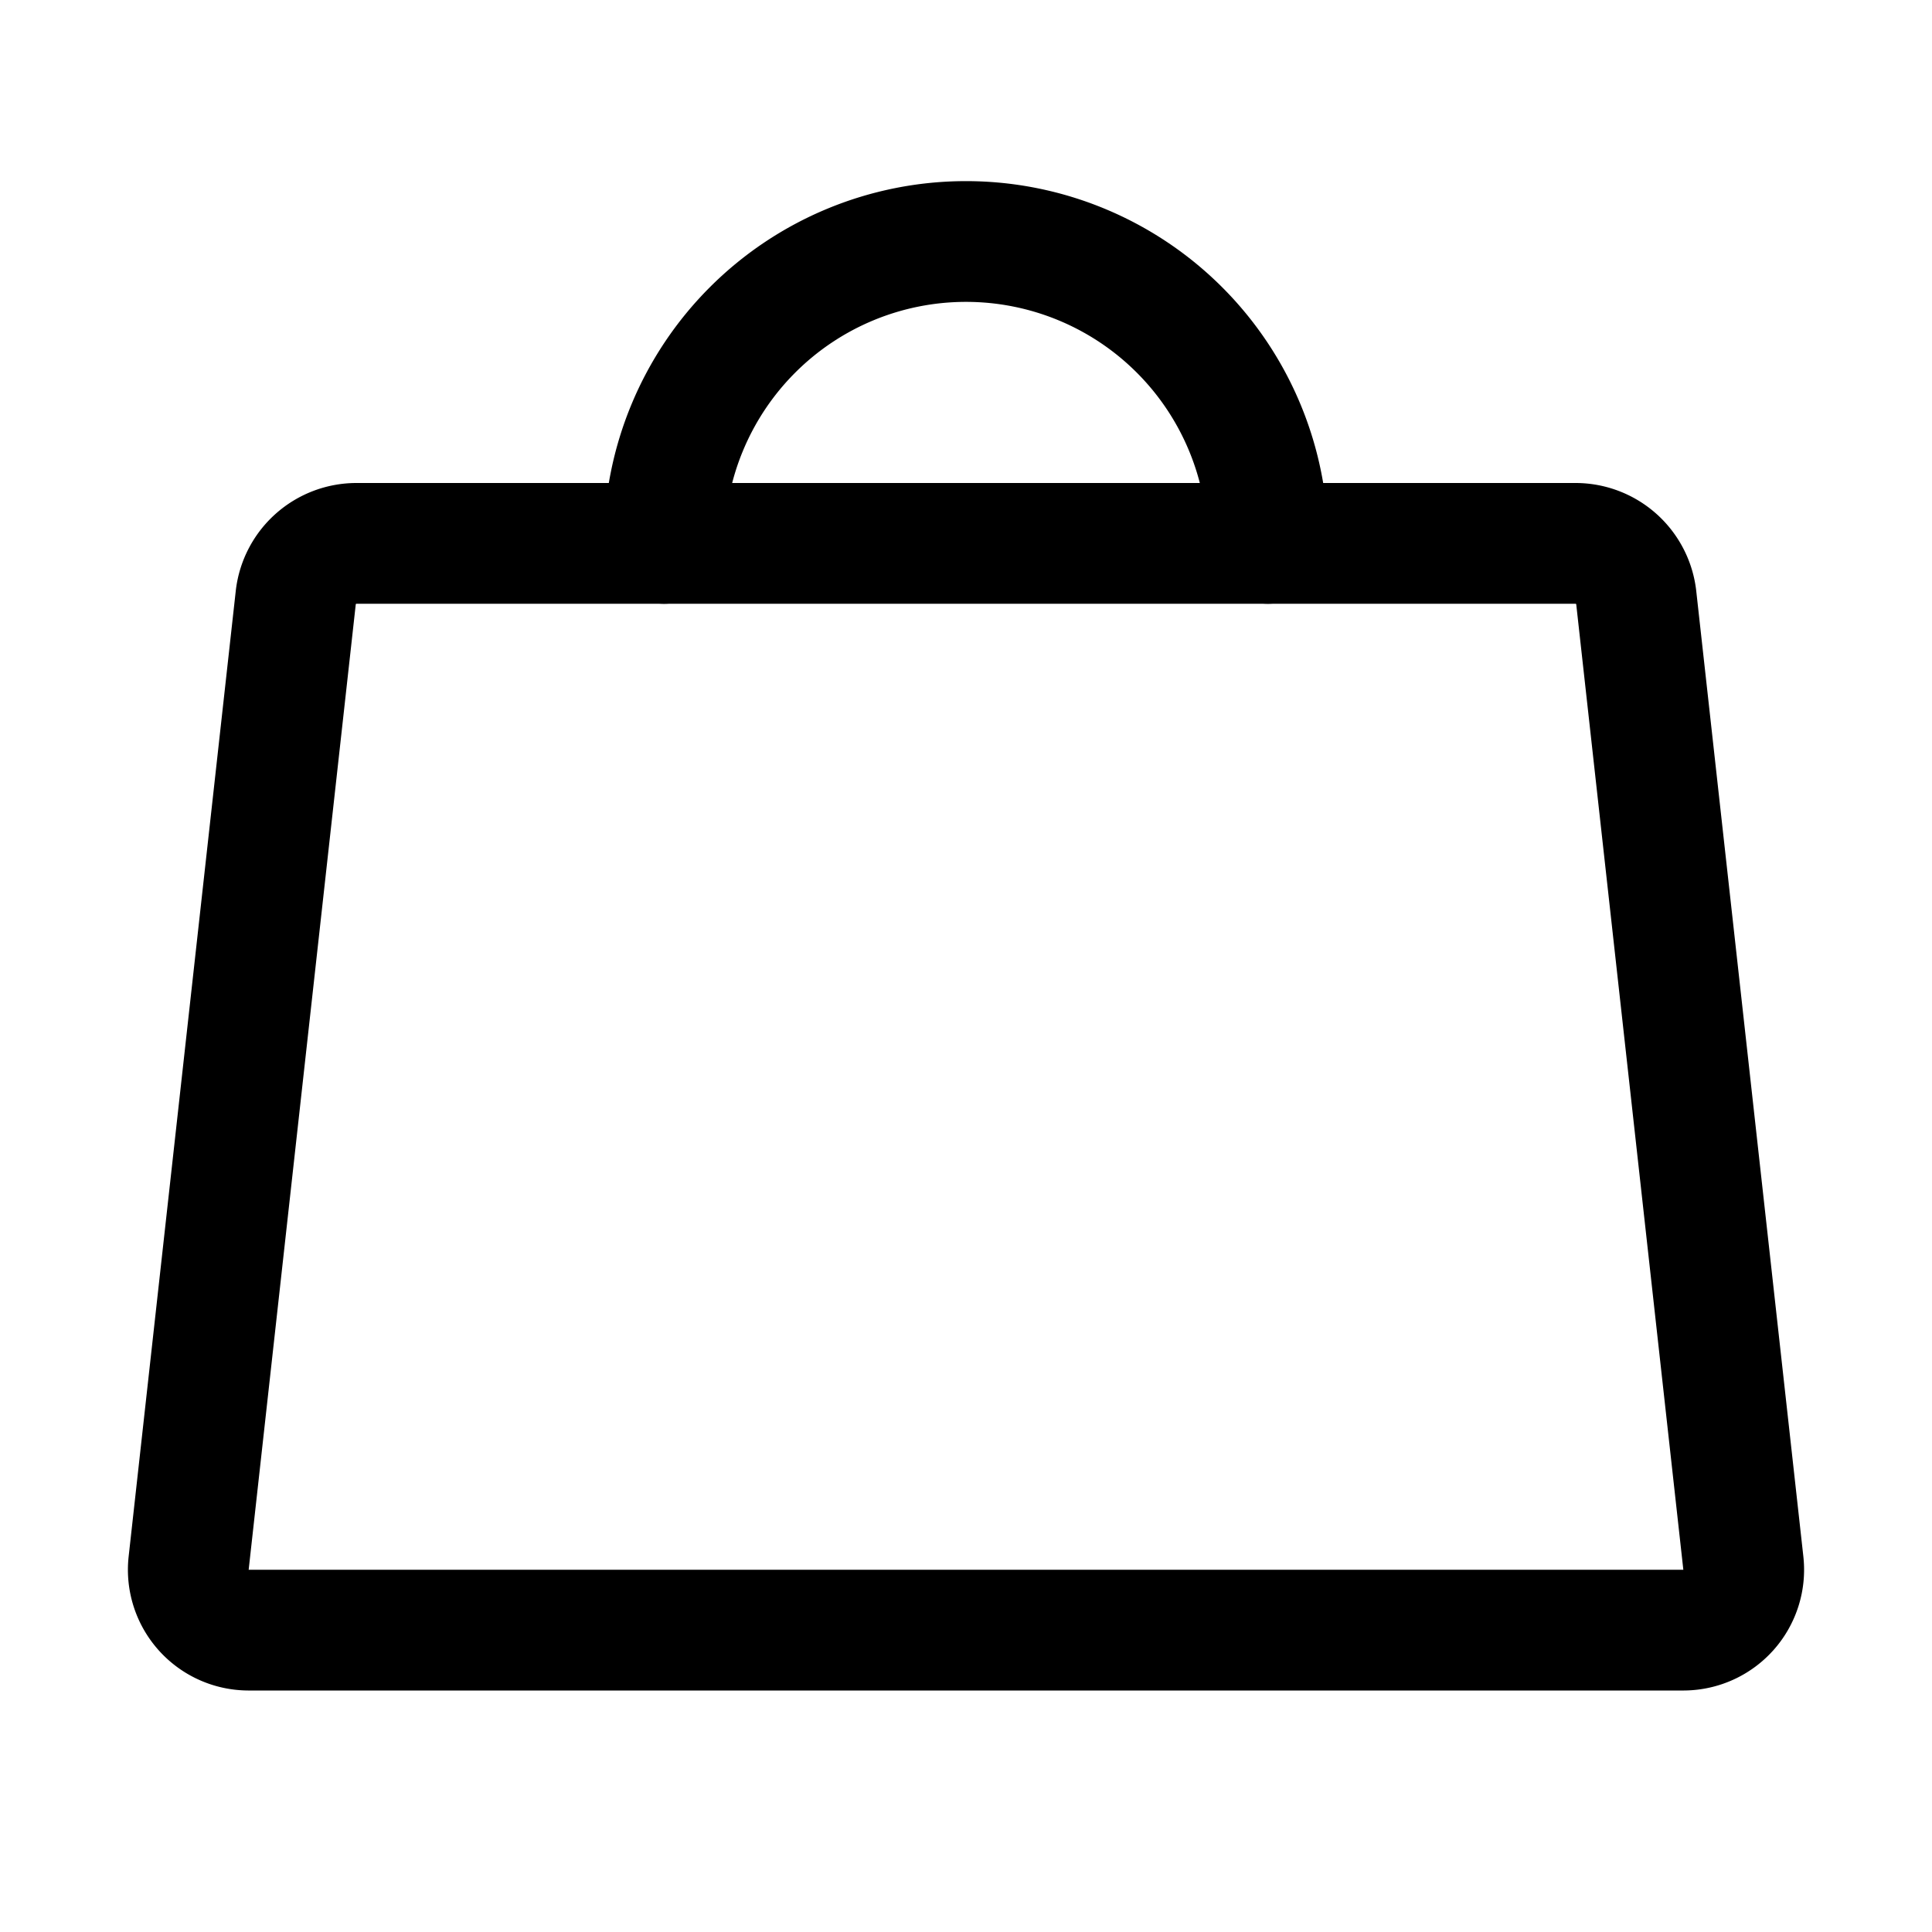
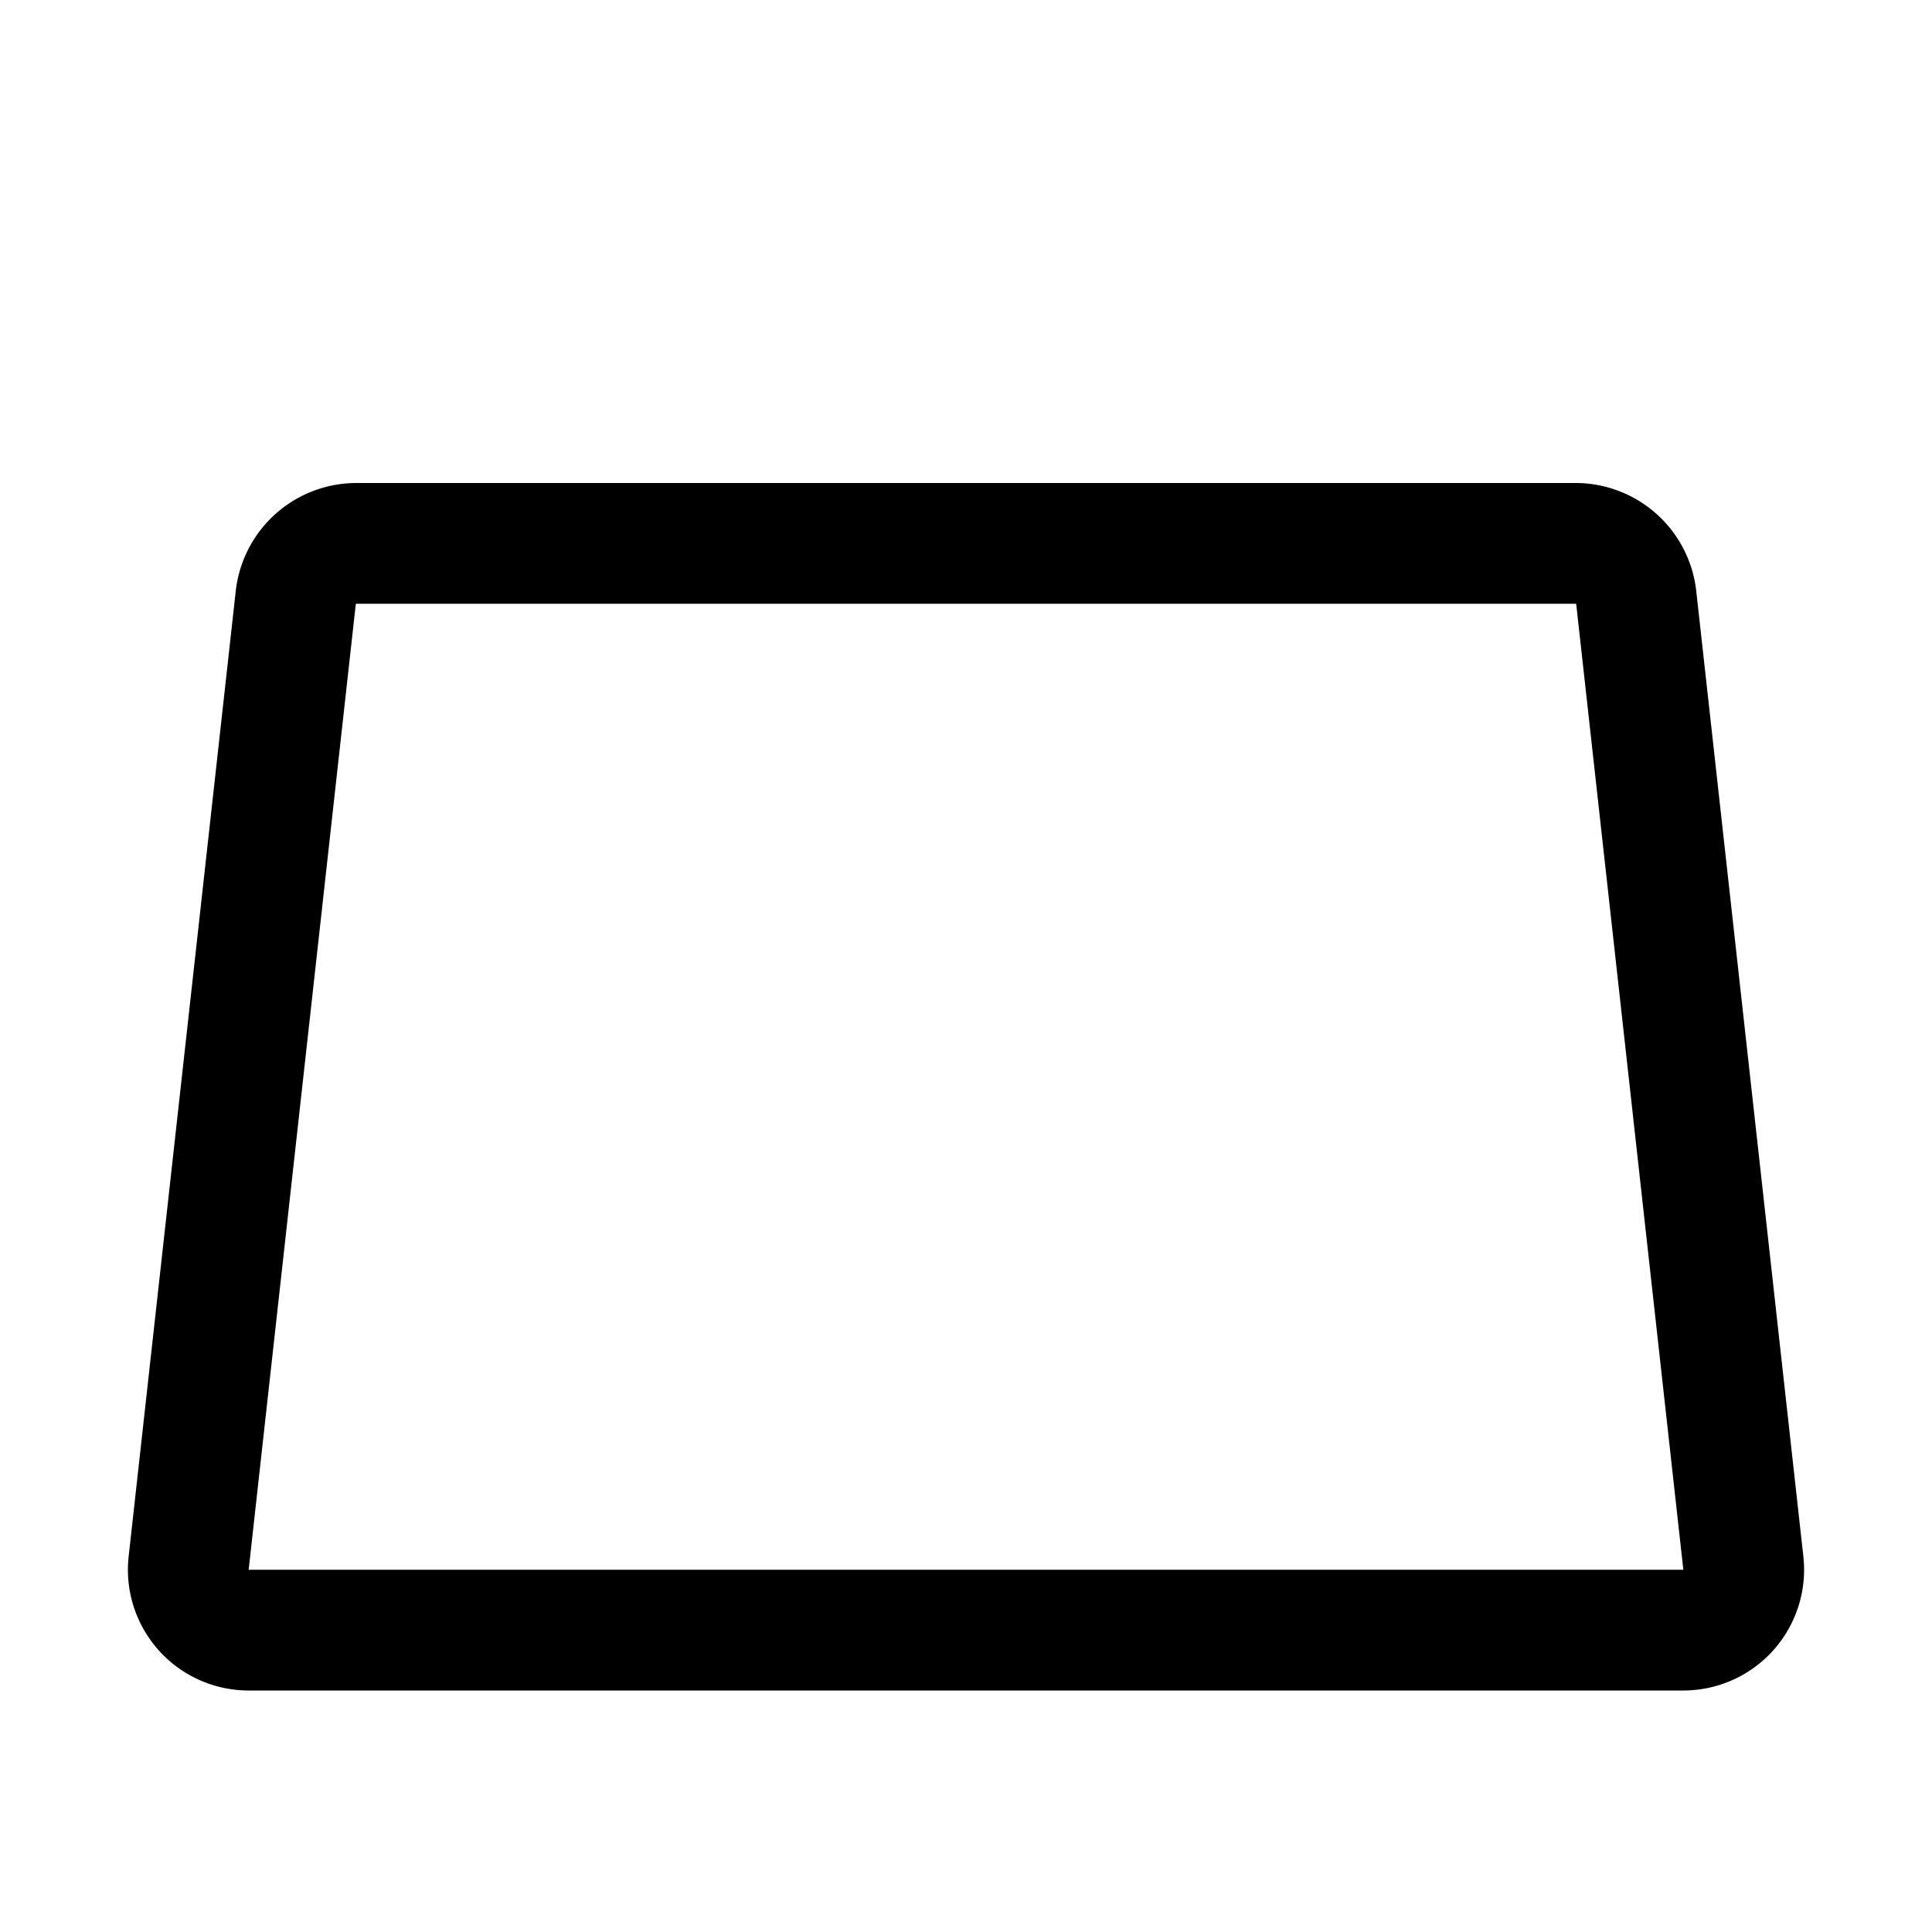
<svg xmlns="http://www.w3.org/2000/svg" width="192" height="192" fill="#000000" viewBox="0 0 256 256">
  <rect width="256" height="256" fill="none" />
  <path d="M208.8,72H47.2a8.1,8.1,0,0,0-8,7.1L25,207.1a8,8,0,0,0,7.9,8.9H223.1a8,8,0,0,0,7.9-8.9l-14.2-128A8.1,8.1,0,0,0,208.8,72Z" fill="none" stroke="#000000" stroke-linecap="round" stroke-linejoin="round" stroke-width="16" />
-   <path d="M88,72a40,40,0,0,1,80,0" fill="none" stroke="#000000" stroke-linecap="round" stroke-linejoin="round" stroke-width="16" />
</svg>